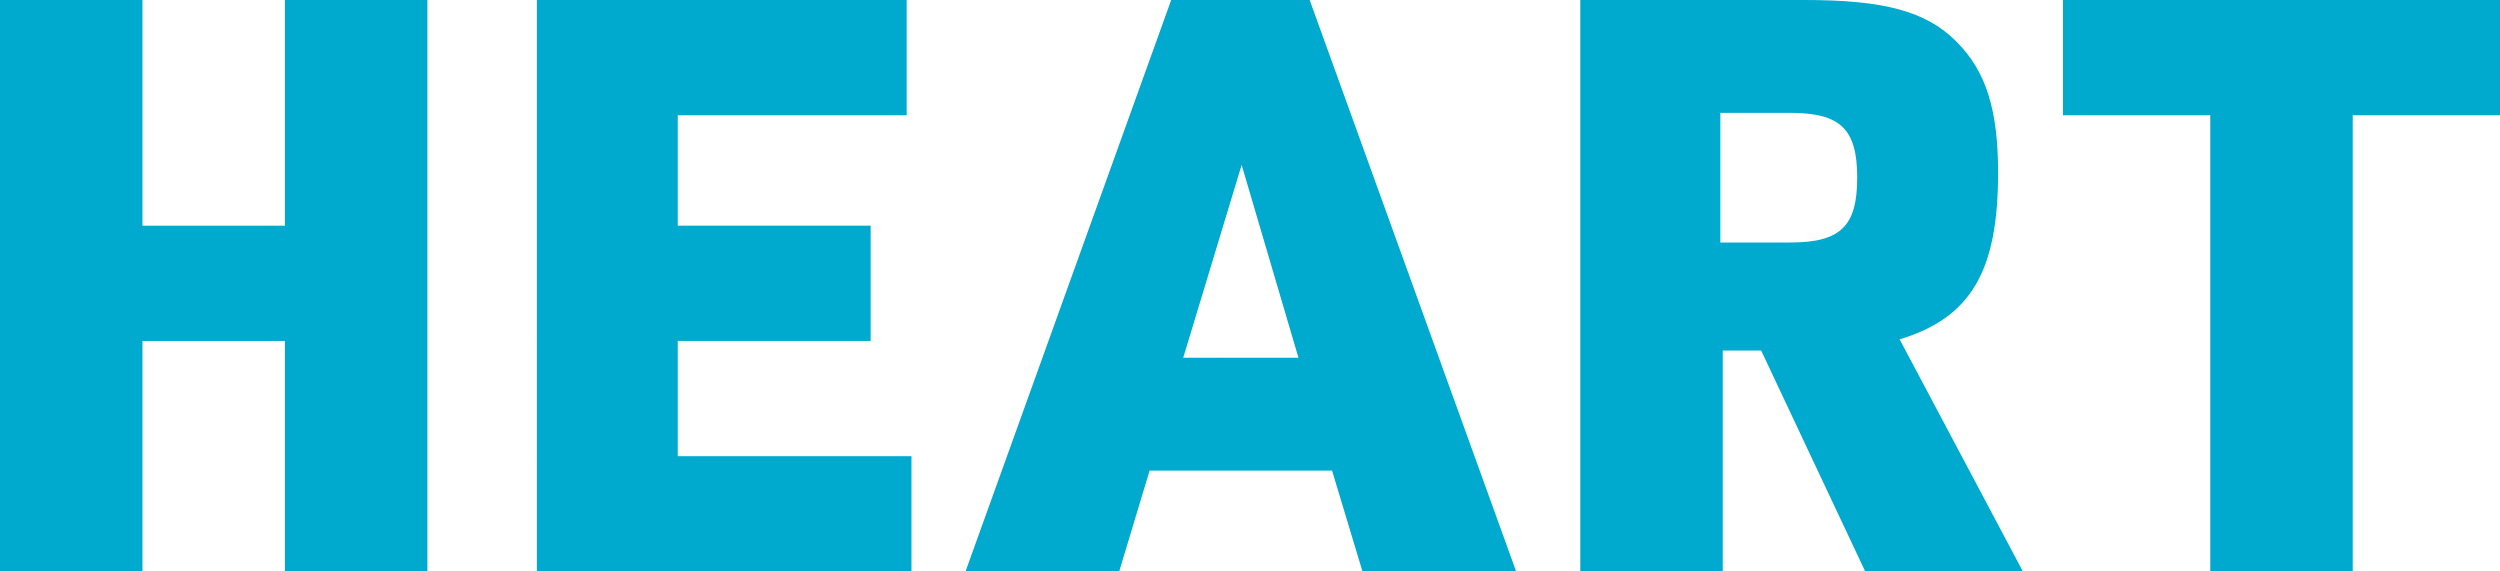
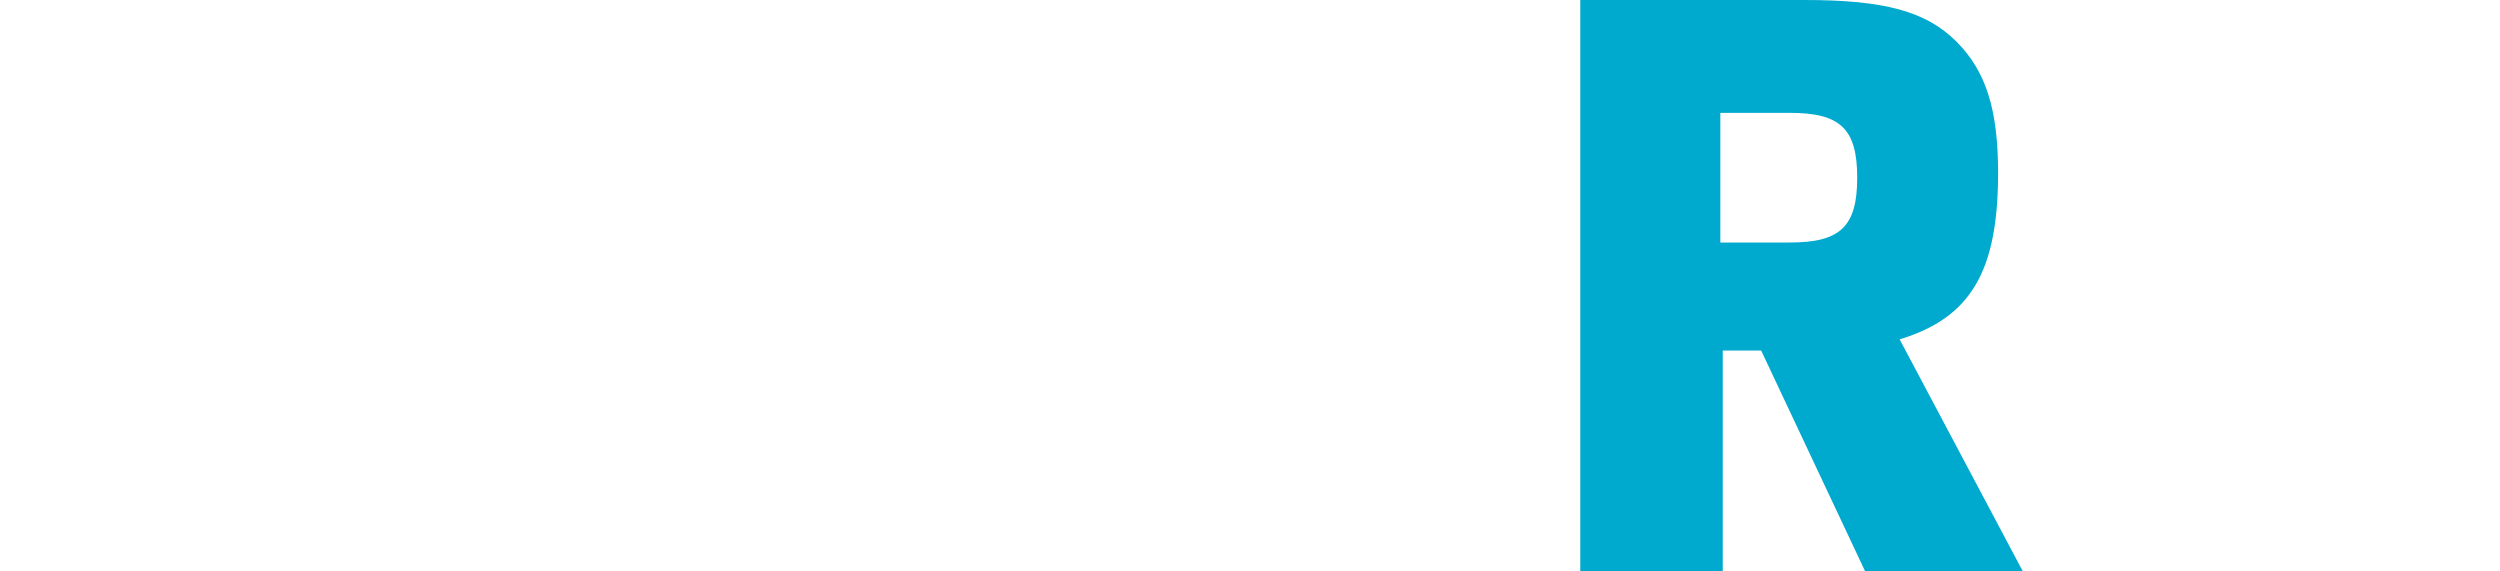
<svg xmlns="http://www.w3.org/2000/svg" id="_レイヤー_2" width="315.717" height="72.167" viewBox="0 0 315.717 72.167">
  <defs>
    <style>.cls-1{fill:#00a9ce;stroke-width:0px;}</style>
  </defs>
  <g id="_レイヤー_1-2">
-     <path class="cls-1" d="m0,0h17.991v28.503h17.991V0h17.991v72.167h-17.991v-29.109h-17.991v29.109H0V0Z" />
-     <path class="cls-1" d="m67.803,0h46.697v14.555h-28.908v13.948h24.359v14.555h-24.359v14.555h29.514v14.555h-47.303V0Z" />
-     <path class="cls-1" d="m145.178,59.432l-3.84,12.735h-19.406L147.907,0h17.485l26.078,72.167h-19.406l-3.842-12.735h-23.045Zm11.624-38.61l-7.378,24.359h14.555l-7.177-24.359Z" />
    <path class="cls-1" d="m217.561,72.167h-17.992V0h28.301c10.107,0,15.363,1.415,19.205,5.256,3.739,3.74,5.256,8.591,5.256,16.576,0,12.432-3.438,18.294-12.433,21.023l15.565,29.312h-19.912l-13.139-27.896h-4.852v27.896Zm8.49-41.542c6.367,0,8.49-2.021,8.49-8.187s-2.123-8.187-8.49-8.187h-8.794v16.374h8.794Z" />
-     <path class="cls-1" d="m279.127,14.555h-18.598V0h55.188v14.555h-18.598v57.612h-17.992V14.555Z" />
  </g>
</svg>